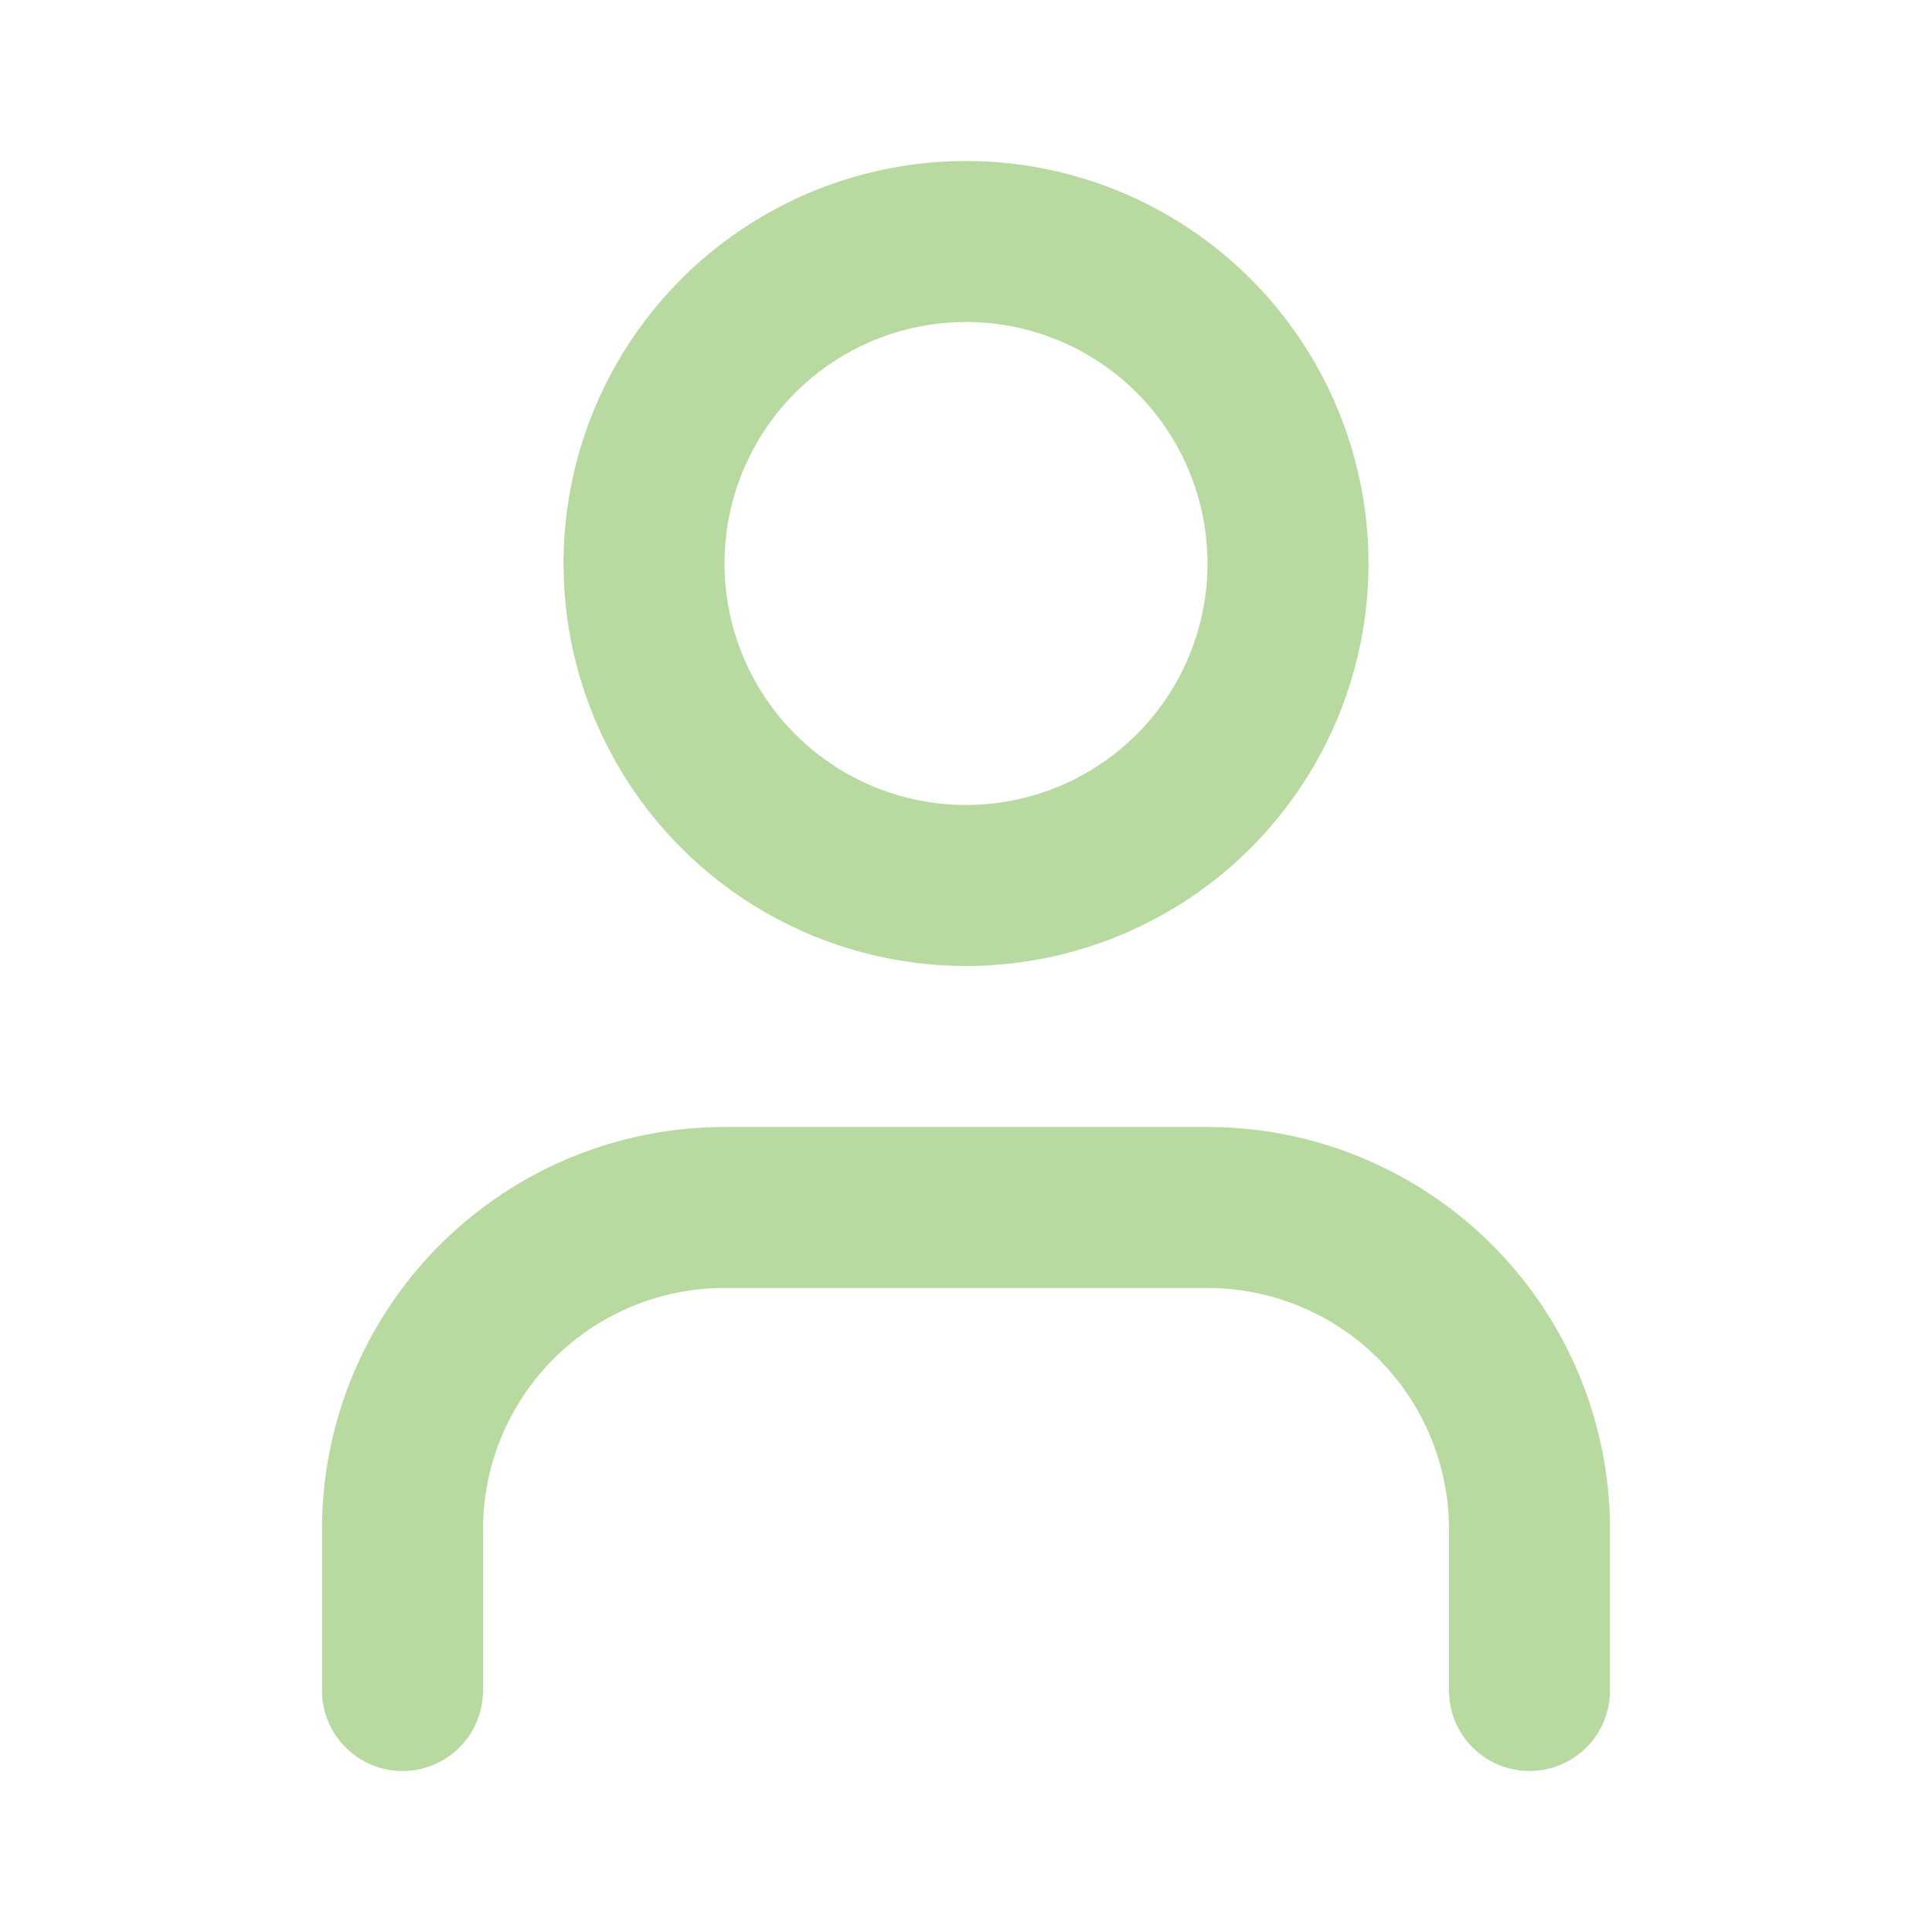
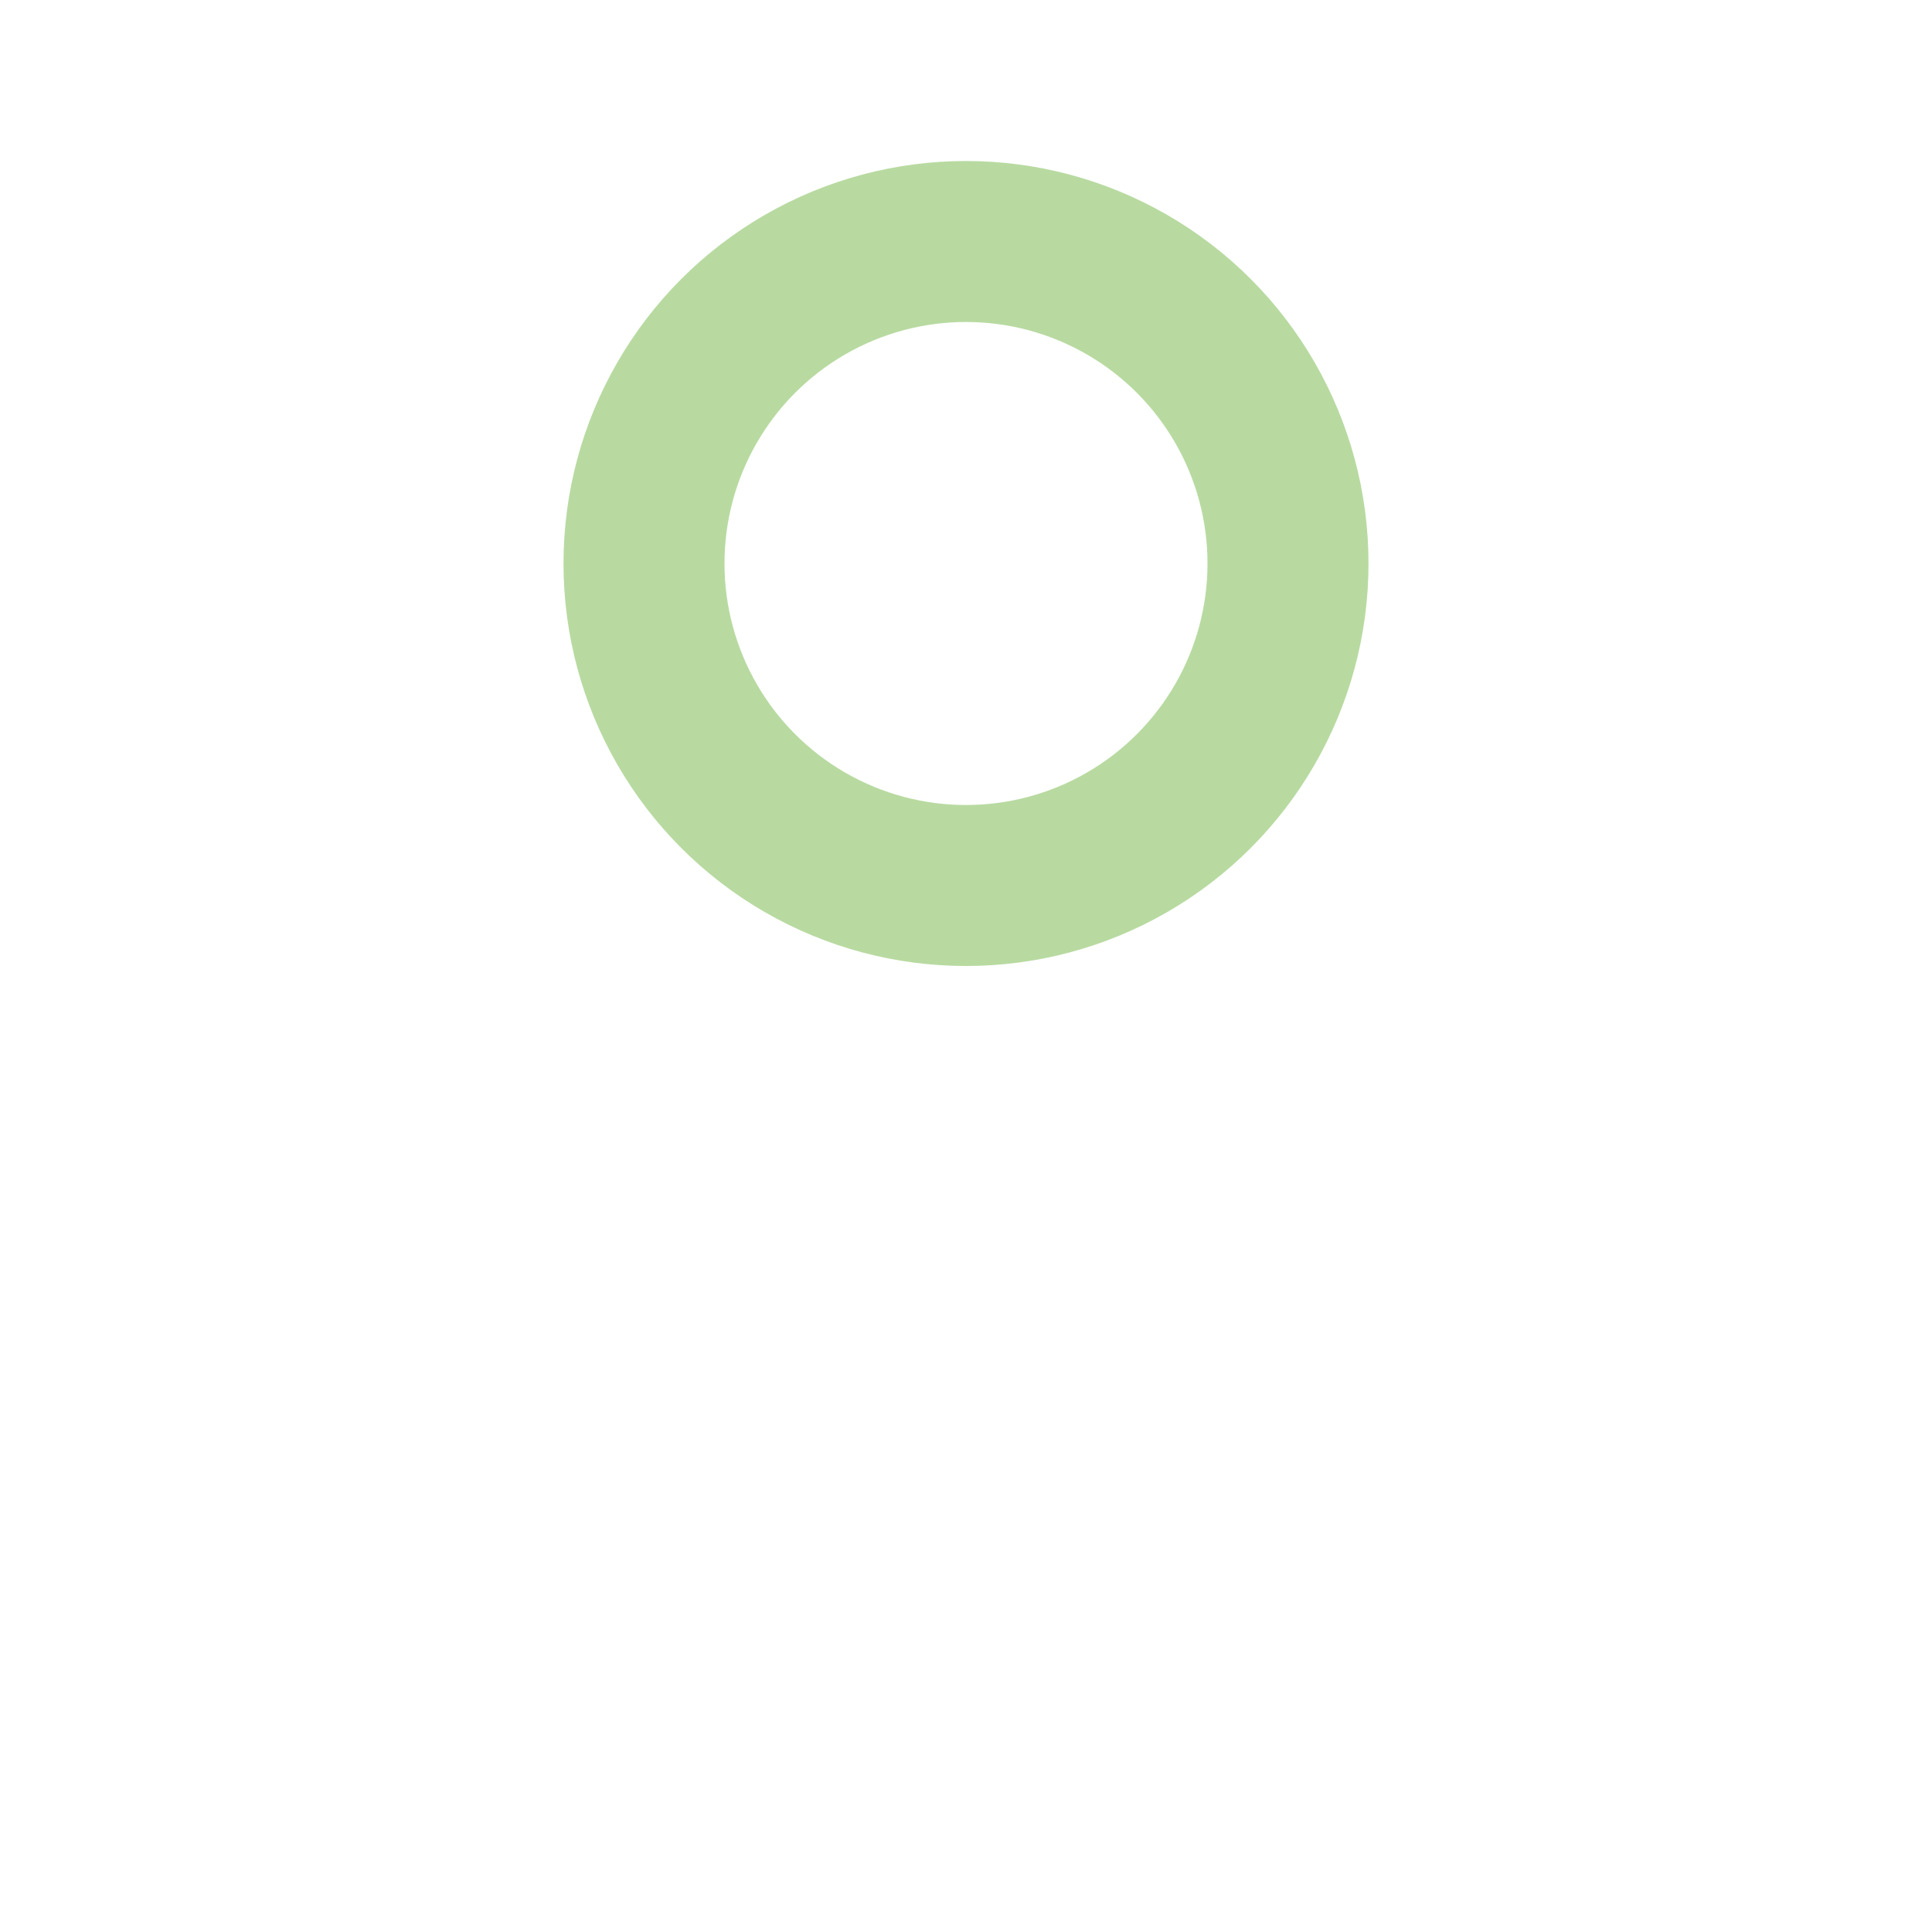
<svg xmlns="http://www.w3.org/2000/svg" width="24" height="24" viewBox="0 0 24 24" fill="none" stroke="#b8daa1" stroke-width="2" stroke-linecap="round" stroke-linejoin="round" class="lucide lucide-user-icon lucide-user">
-   <path d="M19 21v-2a4 4 0 0 0-4-4H9a4 4 0 0 0-4 4v2" />
  <circle cx="12" cy="7" r="4" />
</svg>